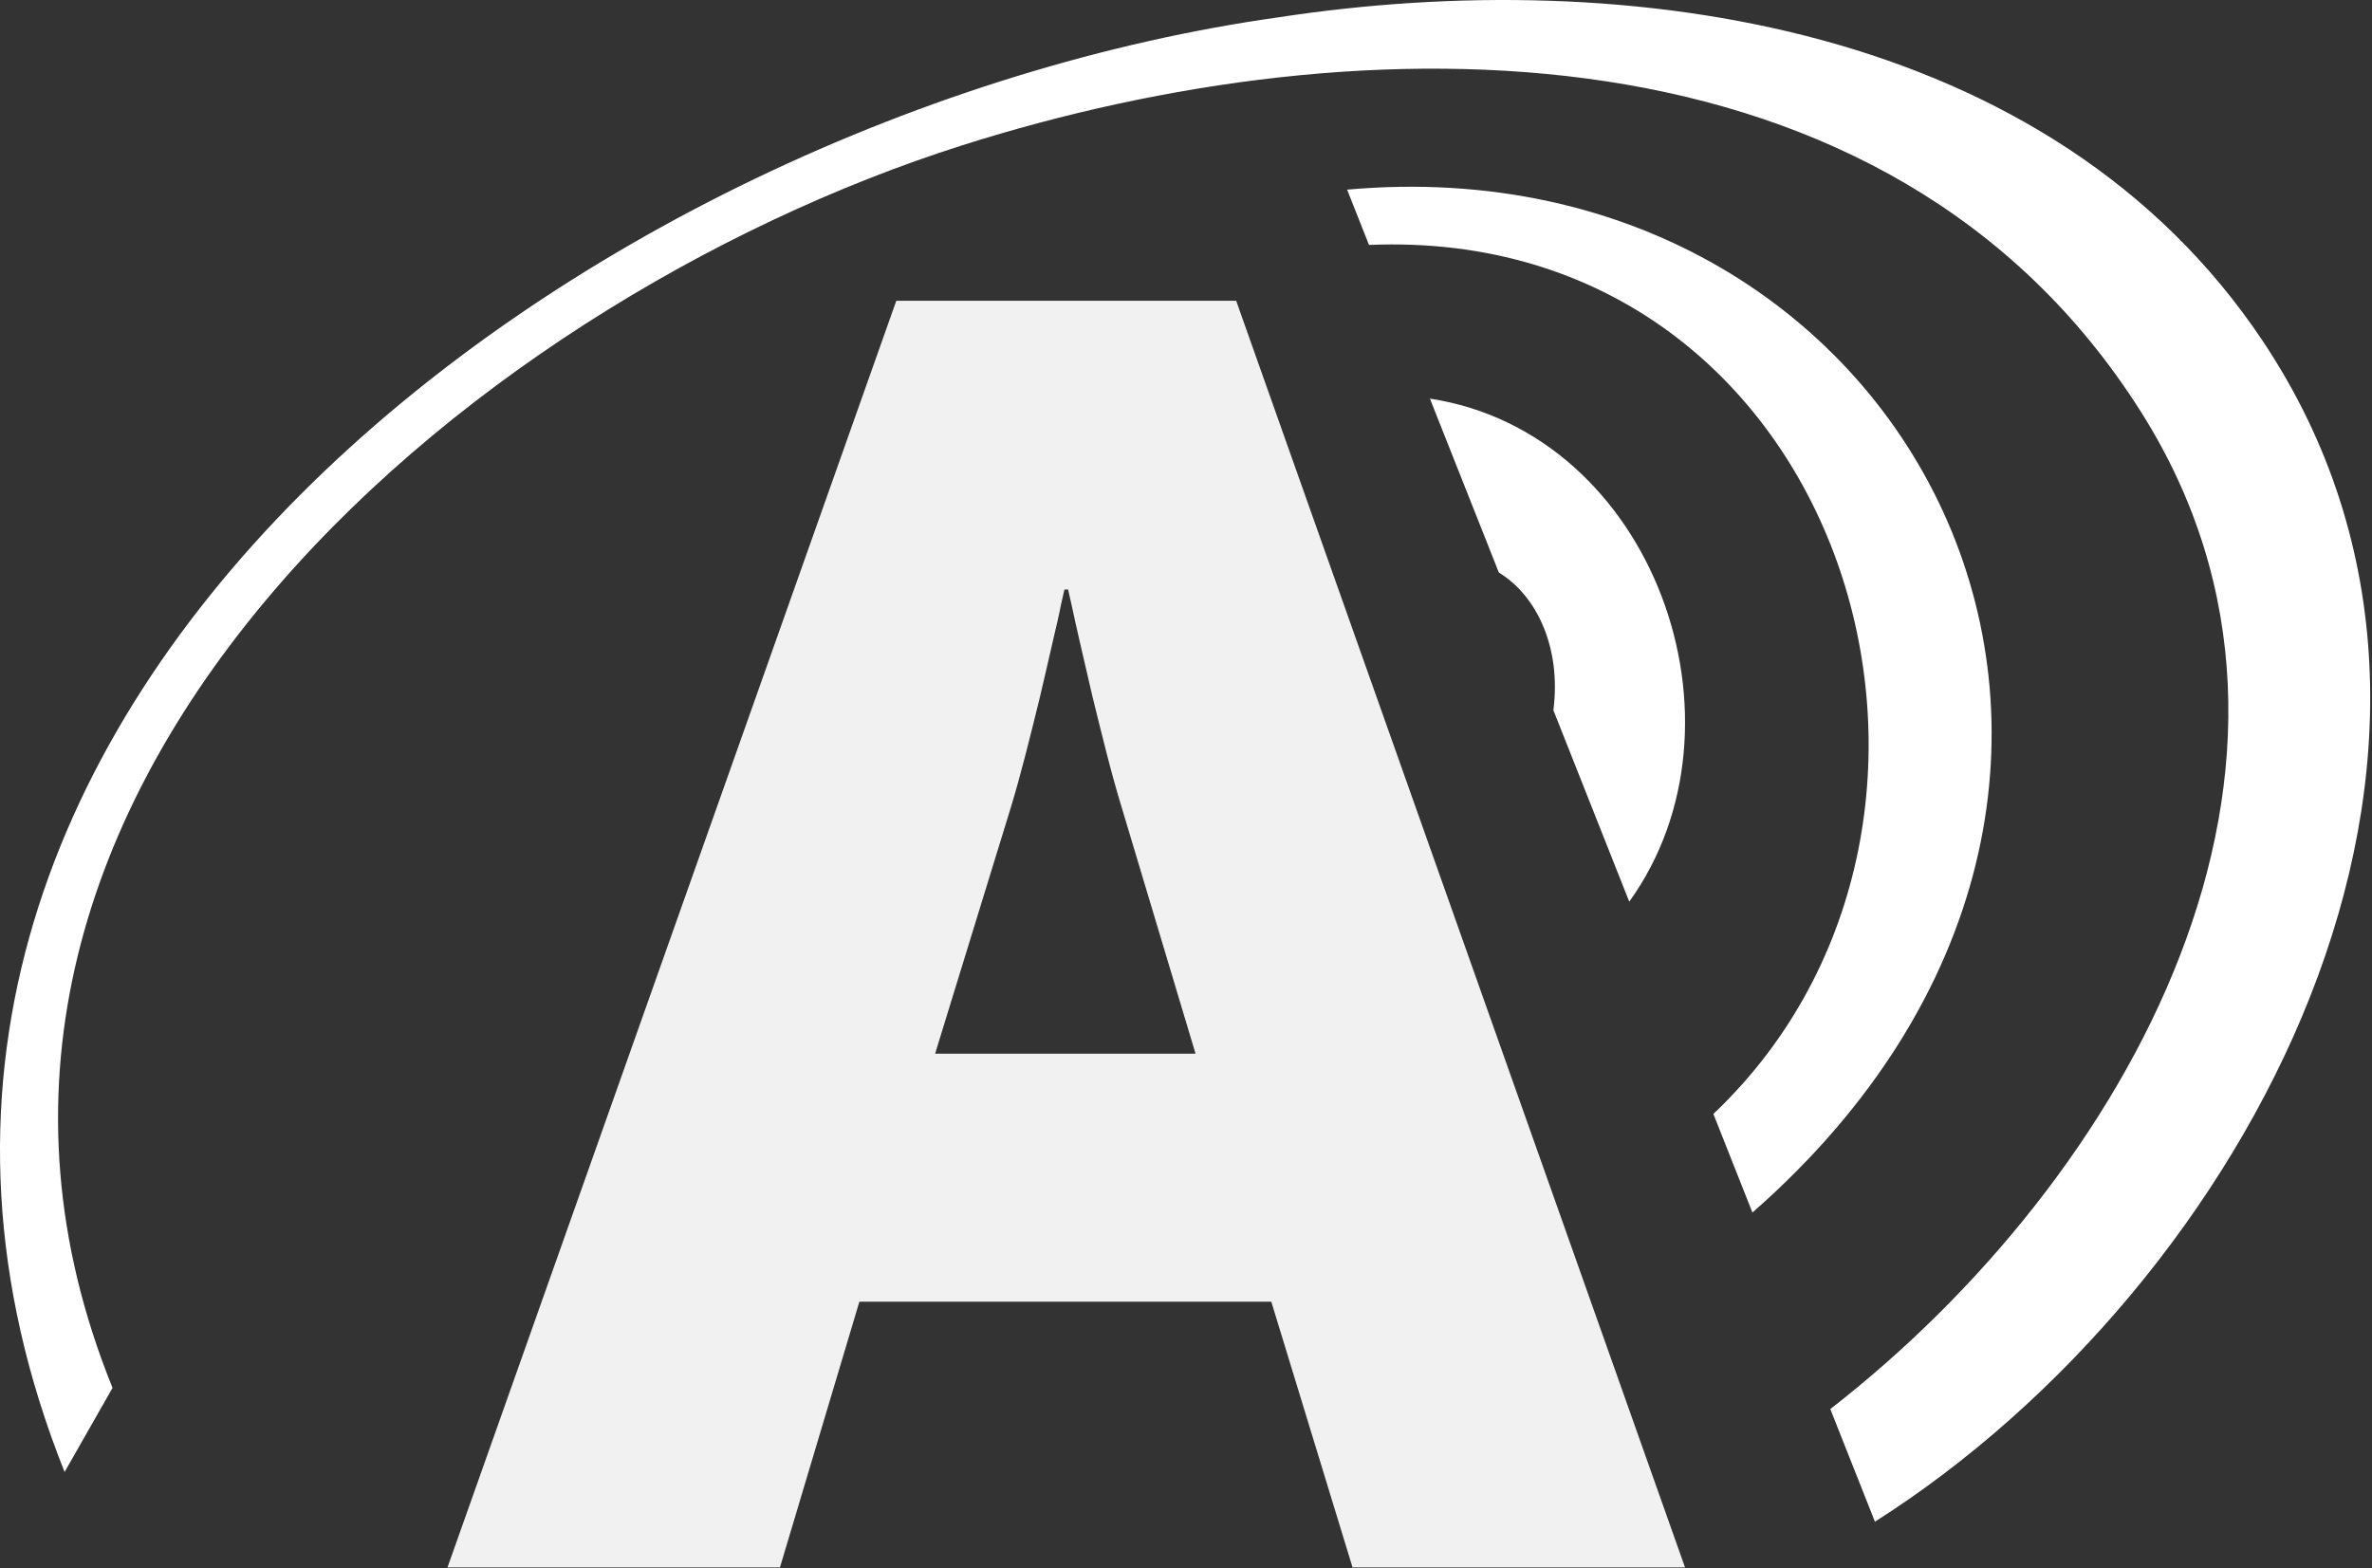
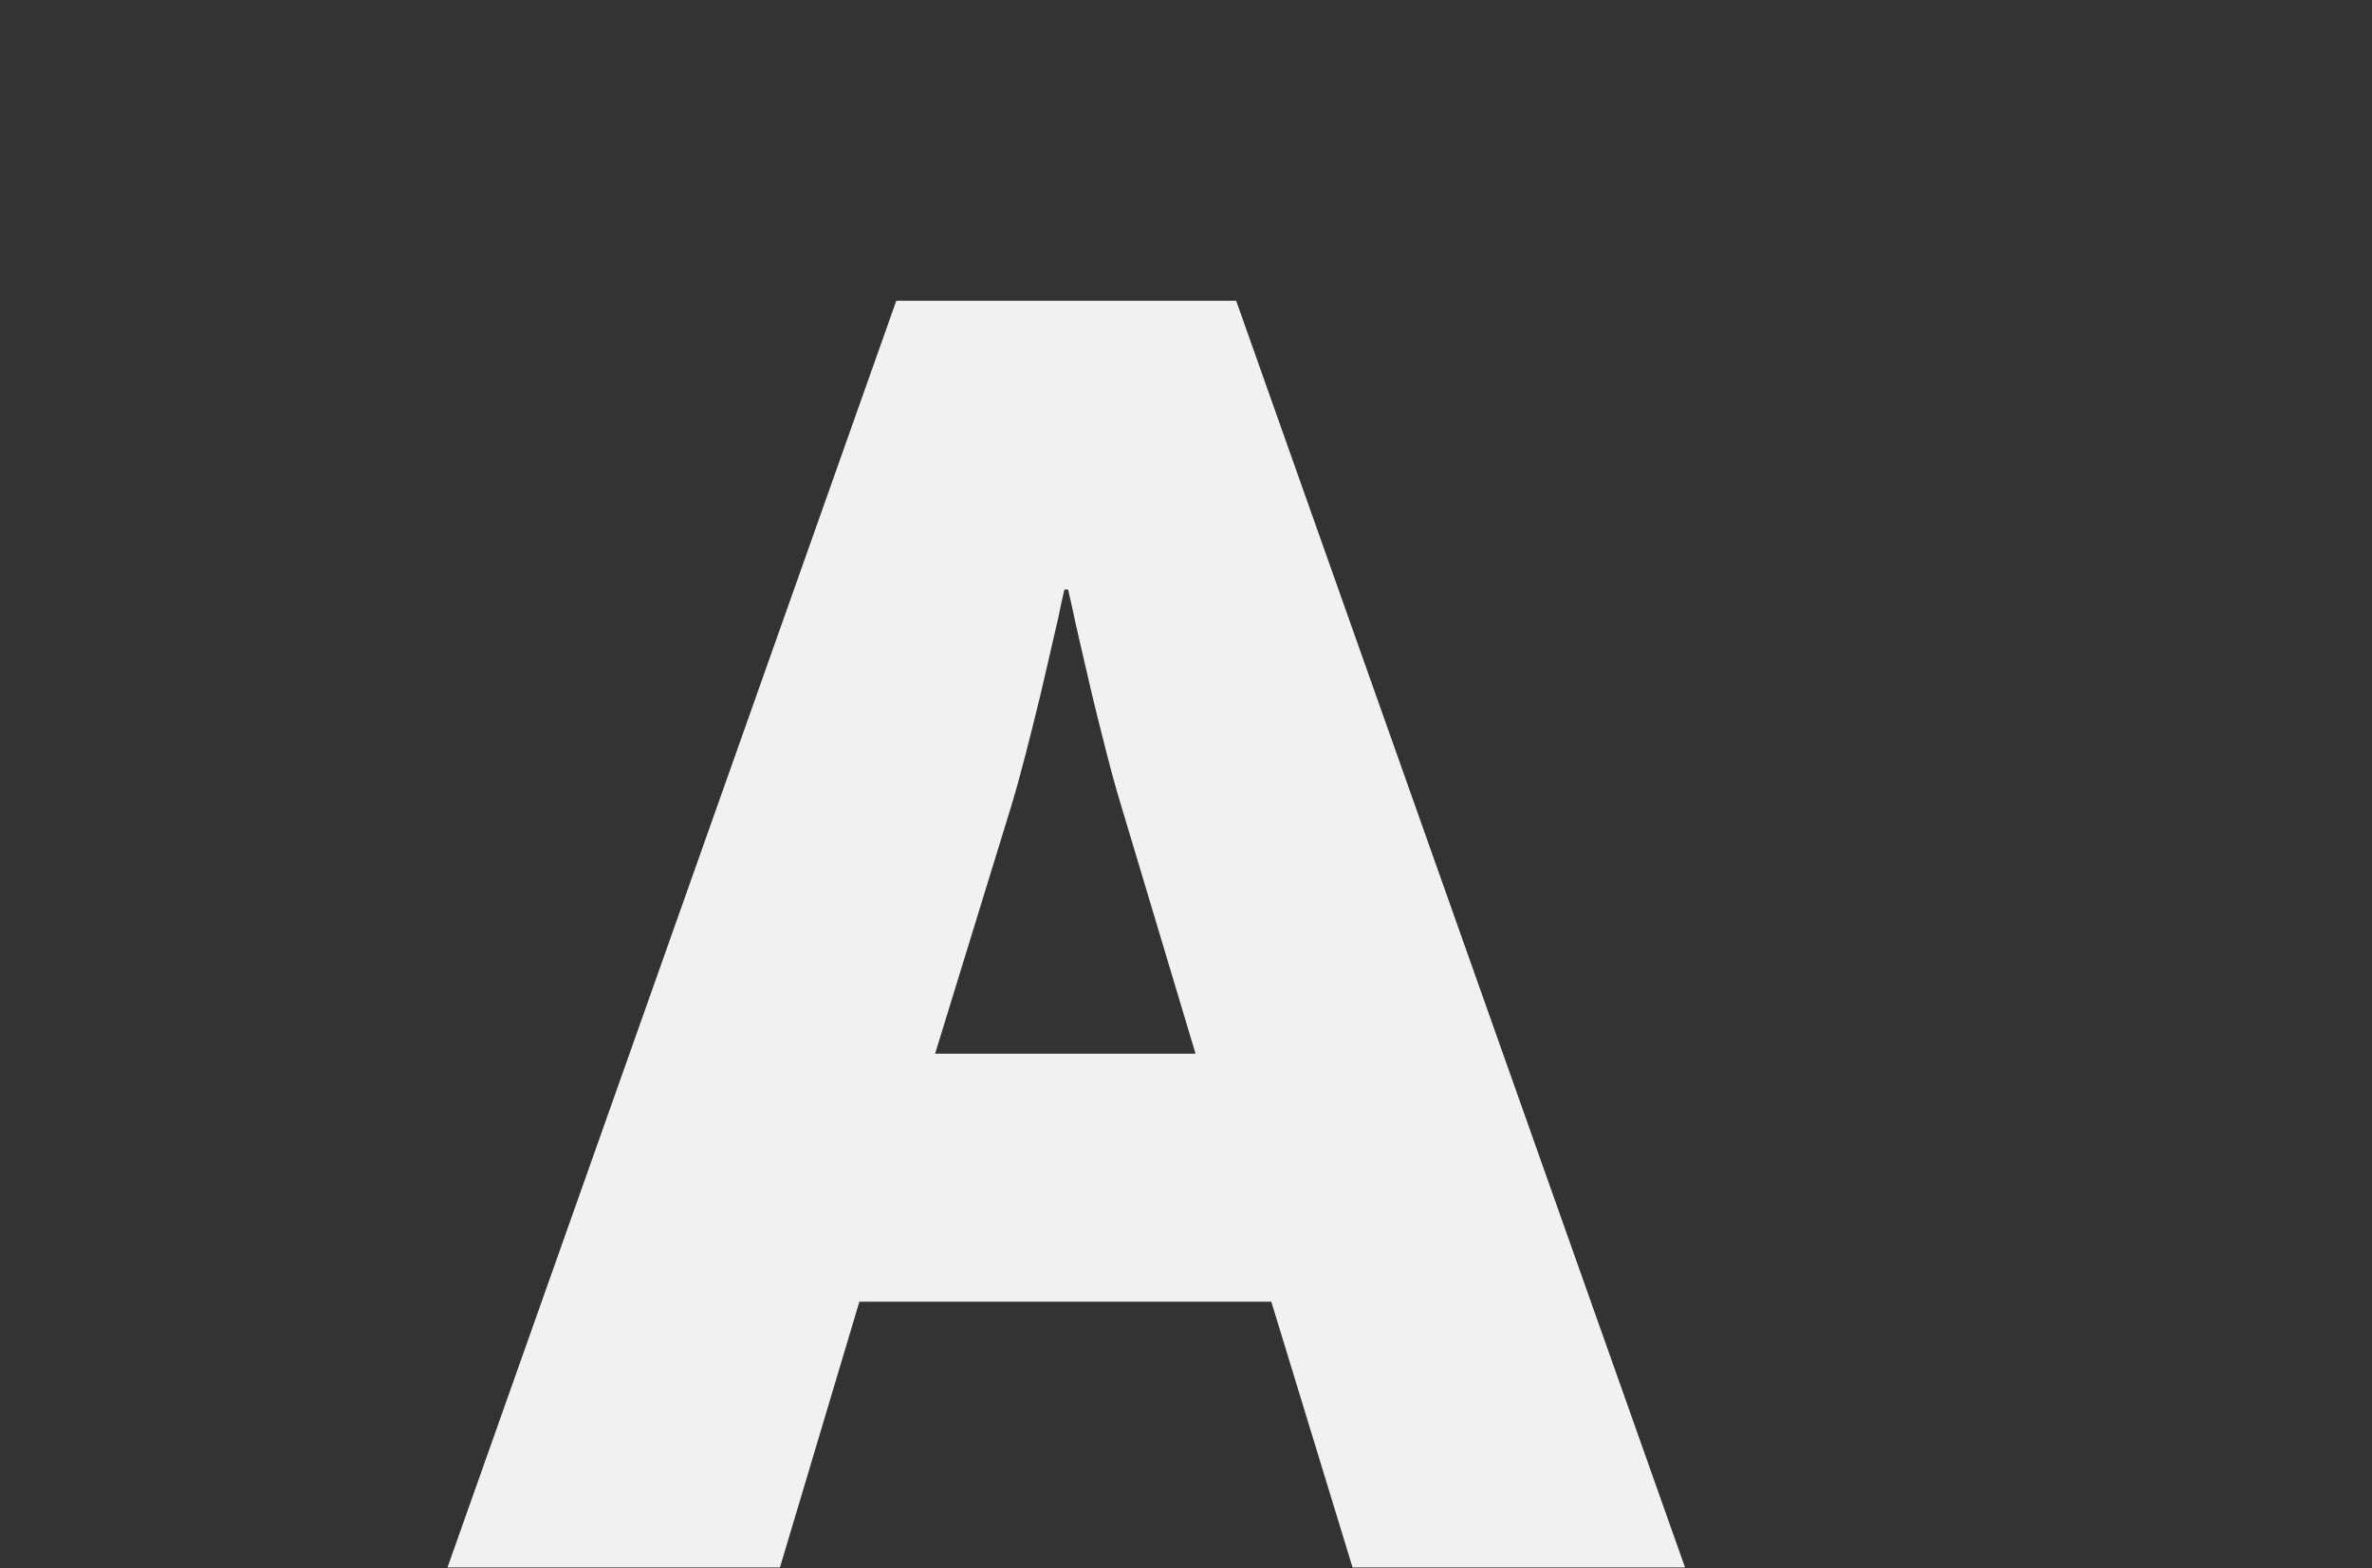
<svg xmlns="http://www.w3.org/2000/svg" width="1001" height="662" viewBox="0 0 1001 662" fill="none">
  <rect x="0" y="0" width="1001" height="662" fill="#333333" stroke="none" />
-   <path fill-rule="evenodd" clip-rule="evenodd" d="M739.54 511.816L723.056 470.193C854.74 345.352 778.642 94.917 577.735 103.39L568.493 80.048C809.948 58.337 945.583 331.19 739.54 511.816ZM903.621 174.029C797.094 5.288 574.429 7.902 406.211 61.289C195.524 128.161 -52.927 338.217 47.496 585.823L27.261 621.327C-100.993 300.269 249.08 48.035 539.678 7.287C687.045 -15.208 865.611 10.086 954.917 143.968C1069.98 316.46 947.828 542.877 791.235 642.316L772.399 594.772C897.563 497.516 997.002 321.965 903.621 174.029ZM687.552 380.595C741.646 305.527 697.947 182.747 603.428 168.247L632.536 241.7C648.573 251.402 658.922 273.452 655.539 299.792L687.552 380.595Z" fill="white" />
  <path fill-rule="evenodd" clip-rule="evenodd" d="M394.617 444.77L426.585 340.811C428.661 333.968 430.737 326.48 432.812 318.392C434.904 310.15 436.979 302.062 438.917 293.959C440.87 285.733 442.561 278.26 444.114 271.509C445.682 264.79 446.974 259.316 447.758 255.195L449.188 248.845H450.741L452.187 255.195C453.078 259.316 454.247 264.79 455.815 271.509L461.013 293.959C462.965 302.062 465.041 310.15 467.117 318.392C469.193 326.48 471.269 333.968 473.36 340.811L504.528 444.77H394.617ZM521.672 126.956H378.242L188.836 661.623H329.145L362.665 549.452H536.495L570.784 661.623H711.094L521.672 126.956Z" fill="#F1F1F1" />
</svg>